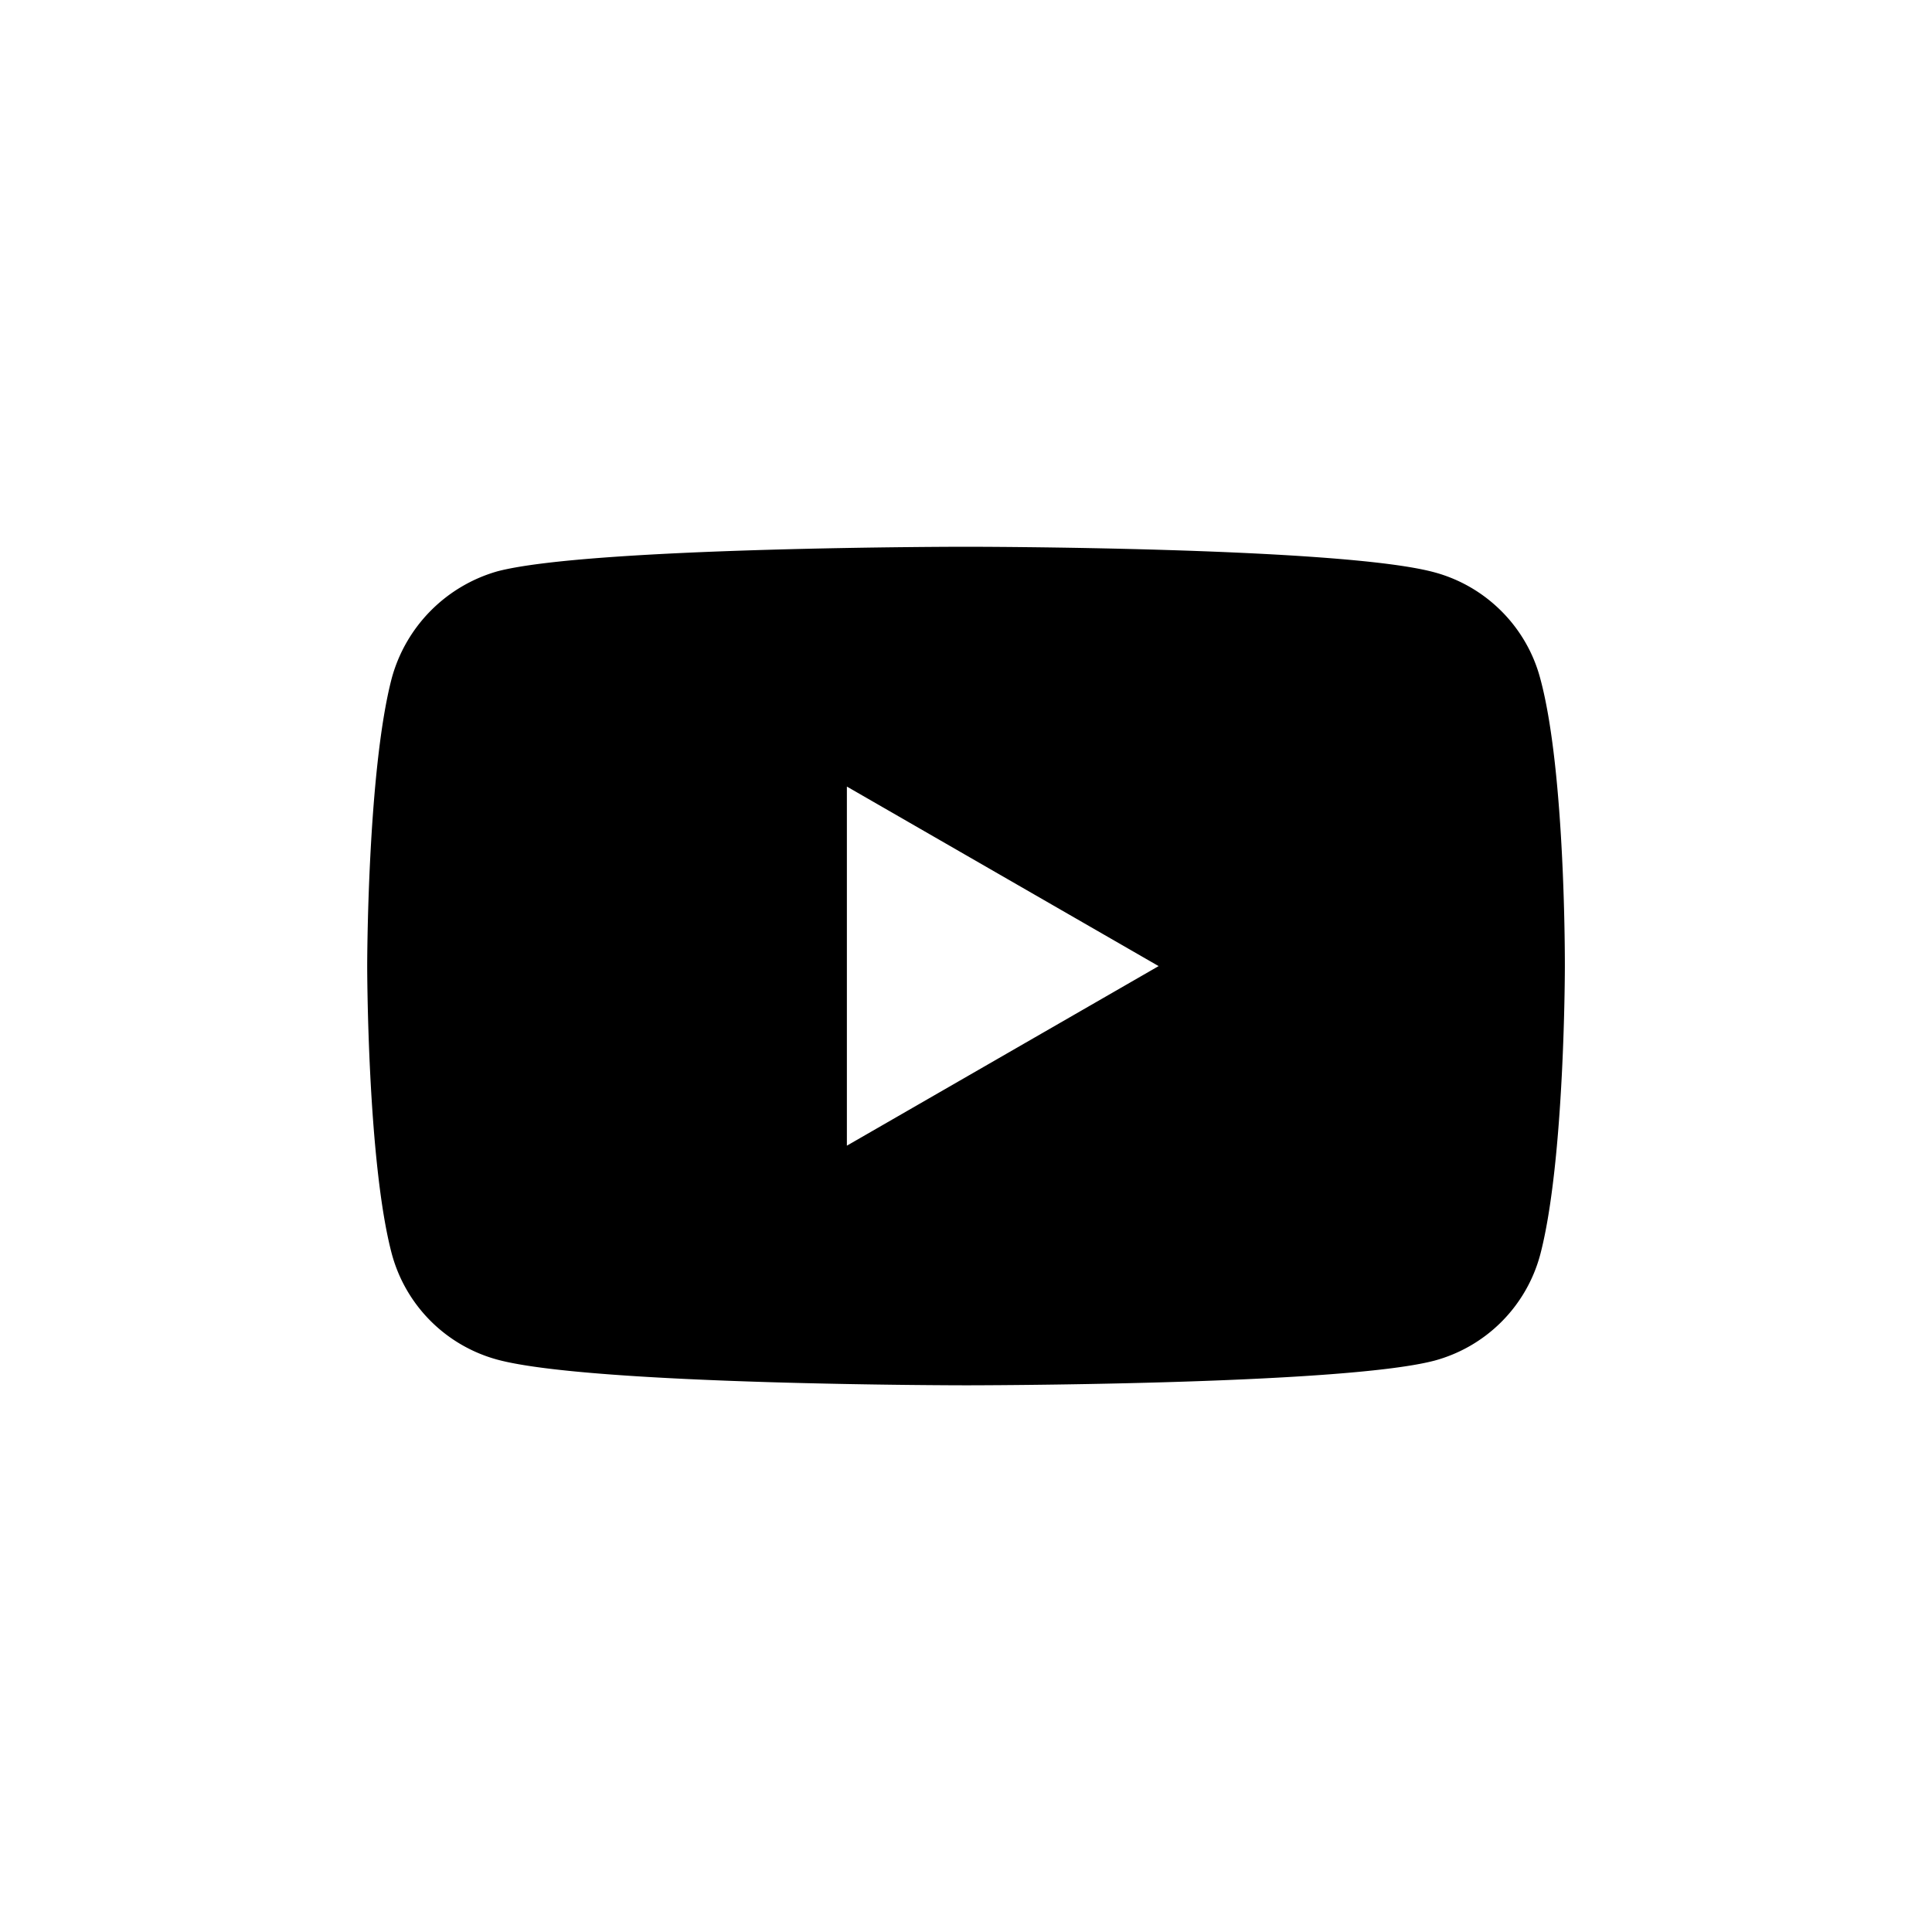
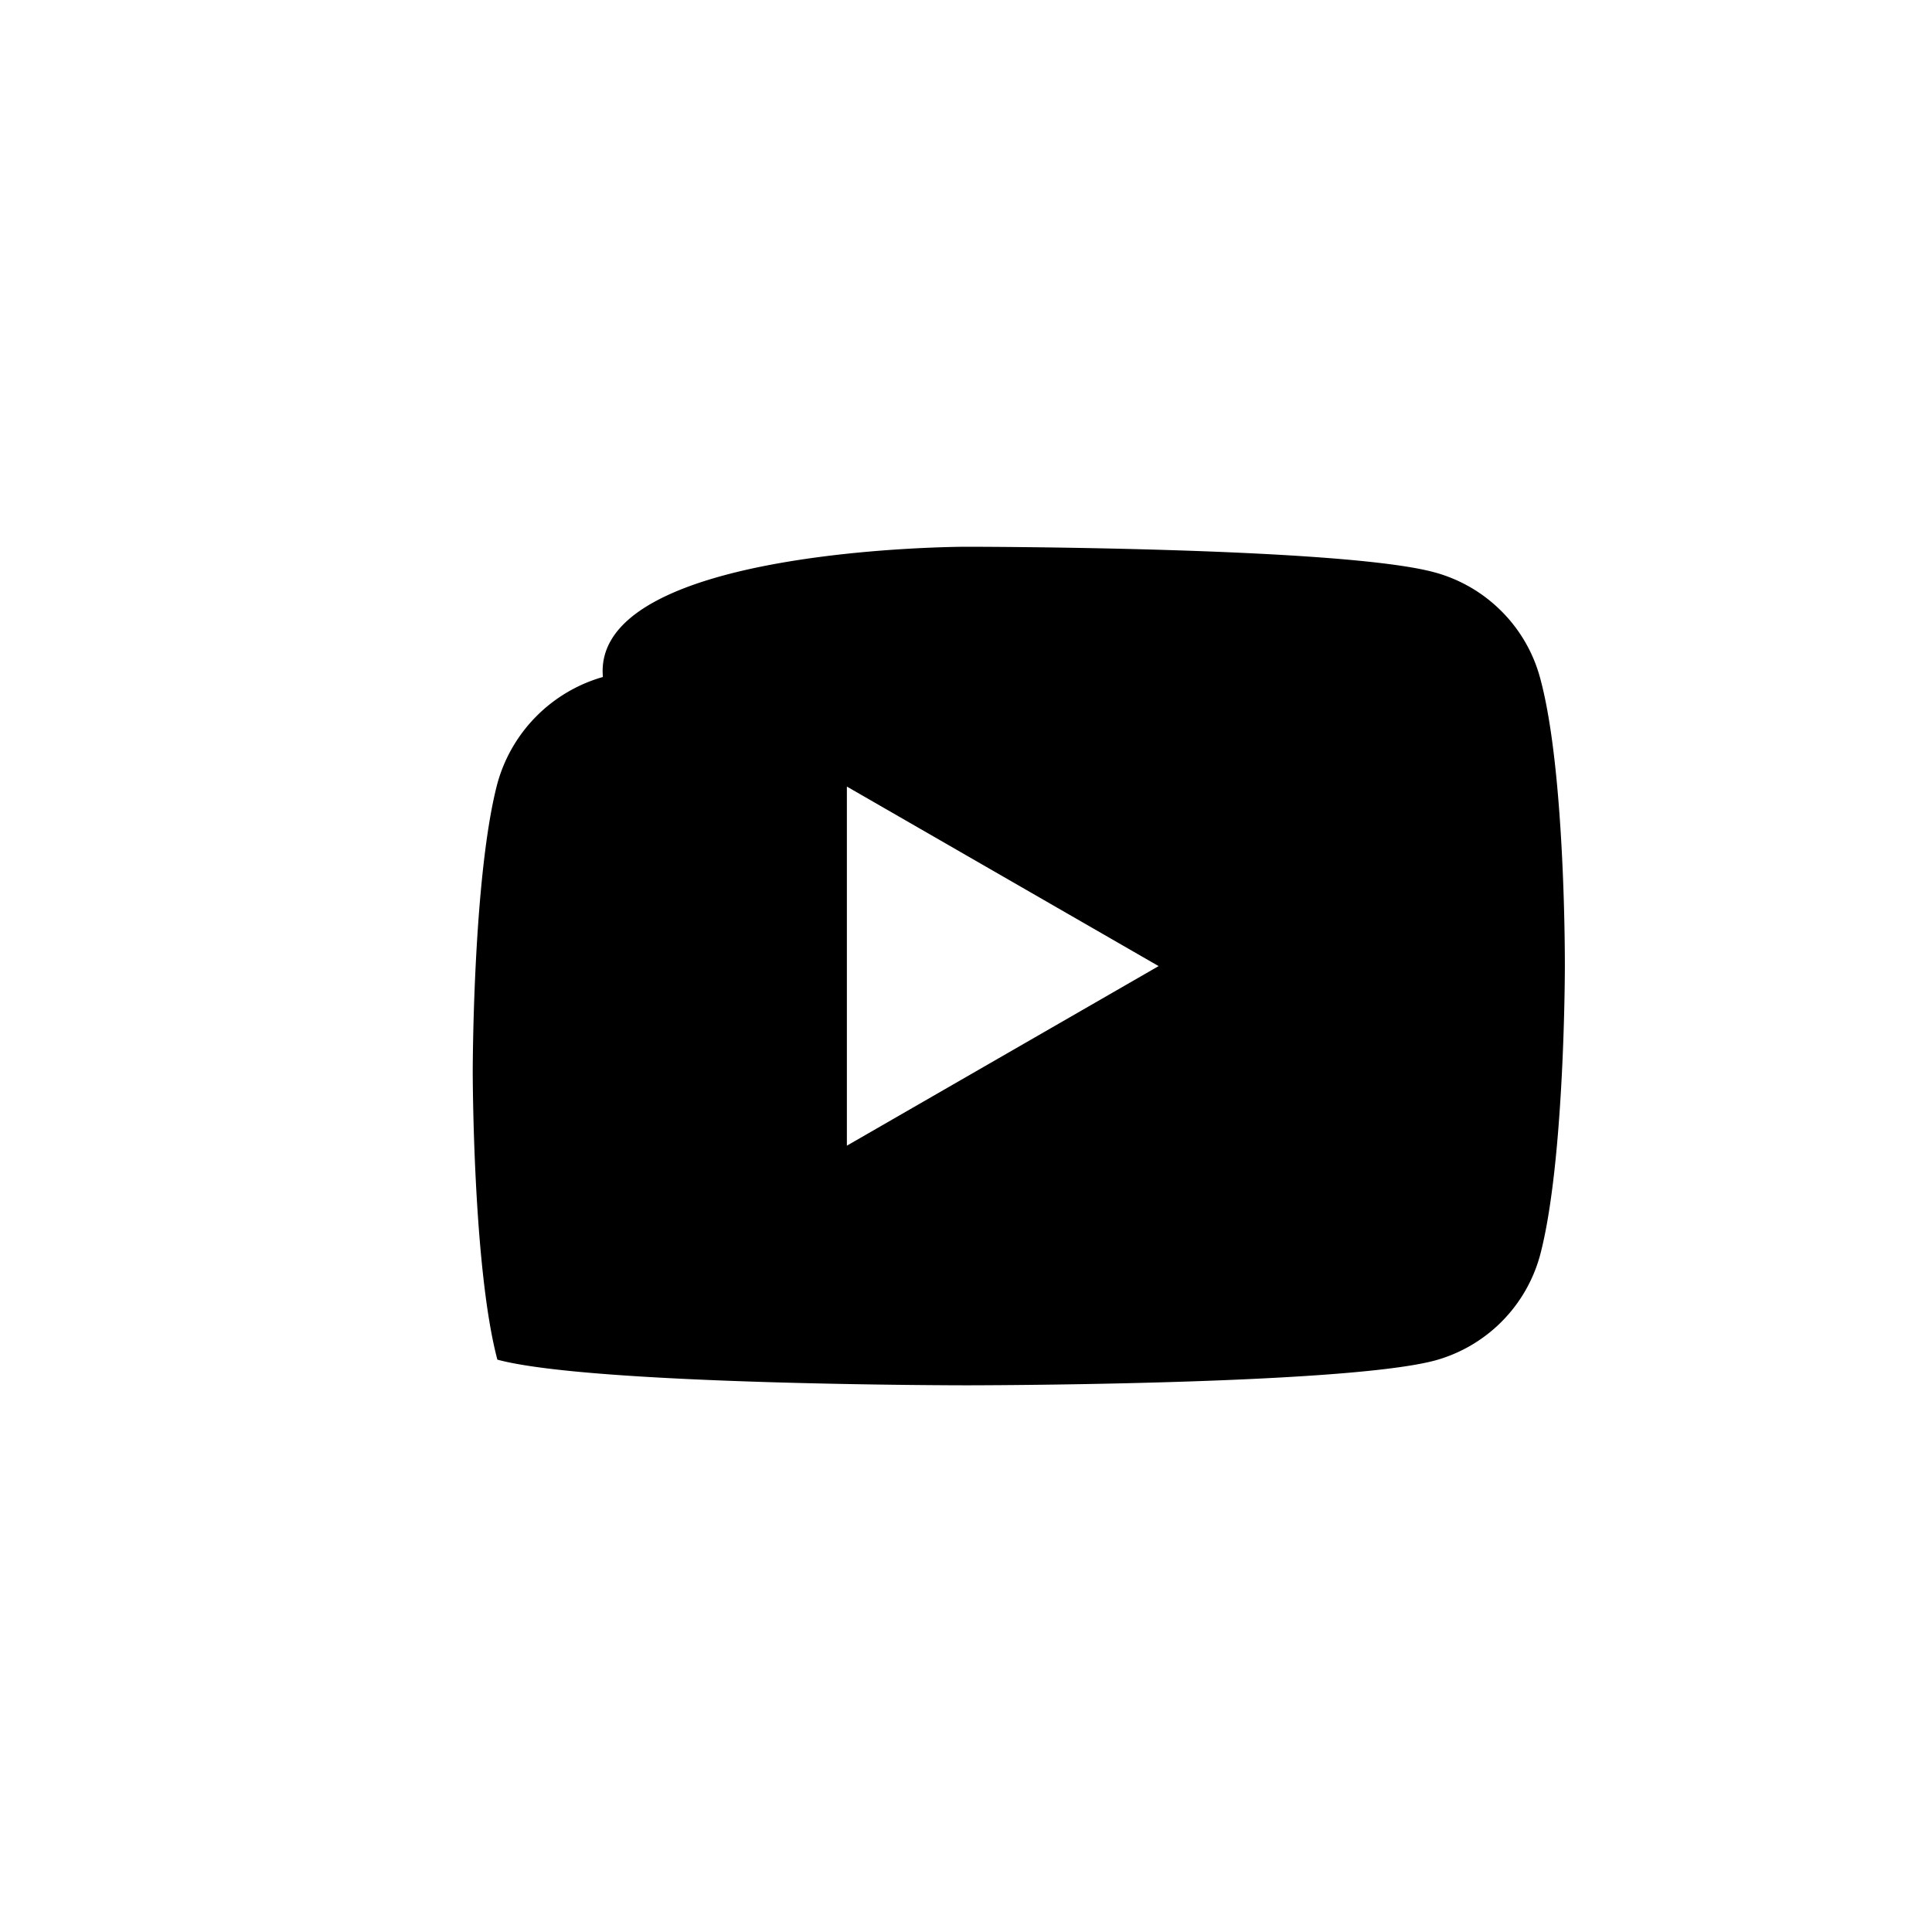
<svg xmlns="http://www.w3.org/2000/svg" aria-hidden="true" width="32" height="32" fill="none">
-   <path fill-rule="evenodd" clip-rule="evenodd" d="M23.761 9.48c.85.23 1.52.9 1.748 1.749.425 1.552.41 4.787.41 4.787s0 3.22-.41 4.772a2.485 2.485 0 01-1.748 1.748c-1.552.409-7.761.409-7.761.409s-6.193 0-7.762-.425A2.485 2.485 0 016.49 20.77c-.408-1.536-.408-4.77-.408-4.77s0-3.22.408-4.772a2.535 2.535 0 011.748-1.765C9.791 9.056 16 9.056 16 9.056s6.209 0 7.761.424zm-4.57 6.522l-5.164-2.974v5.948l5.163-2.974z" fill="#000" />
+   <path fill-rule="evenodd" clip-rule="evenodd" d="M23.761 9.48c.85.23 1.52.9 1.748 1.749.425 1.552.41 4.787.41 4.787s0 3.22-.41 4.772a2.485 2.485 0 01-1.748 1.748c-1.552.409-7.761.409-7.761.409s-6.193 0-7.762-.425c-.408-1.536-.408-4.77-.408-4.77s0-3.22.408-4.772a2.535 2.535 0 011.748-1.765C9.791 9.056 16 9.056 16 9.056s6.209 0 7.761.424zm-4.57 6.522l-5.164-2.974v5.948l5.163-2.974z" fill="#000" />
</svg>